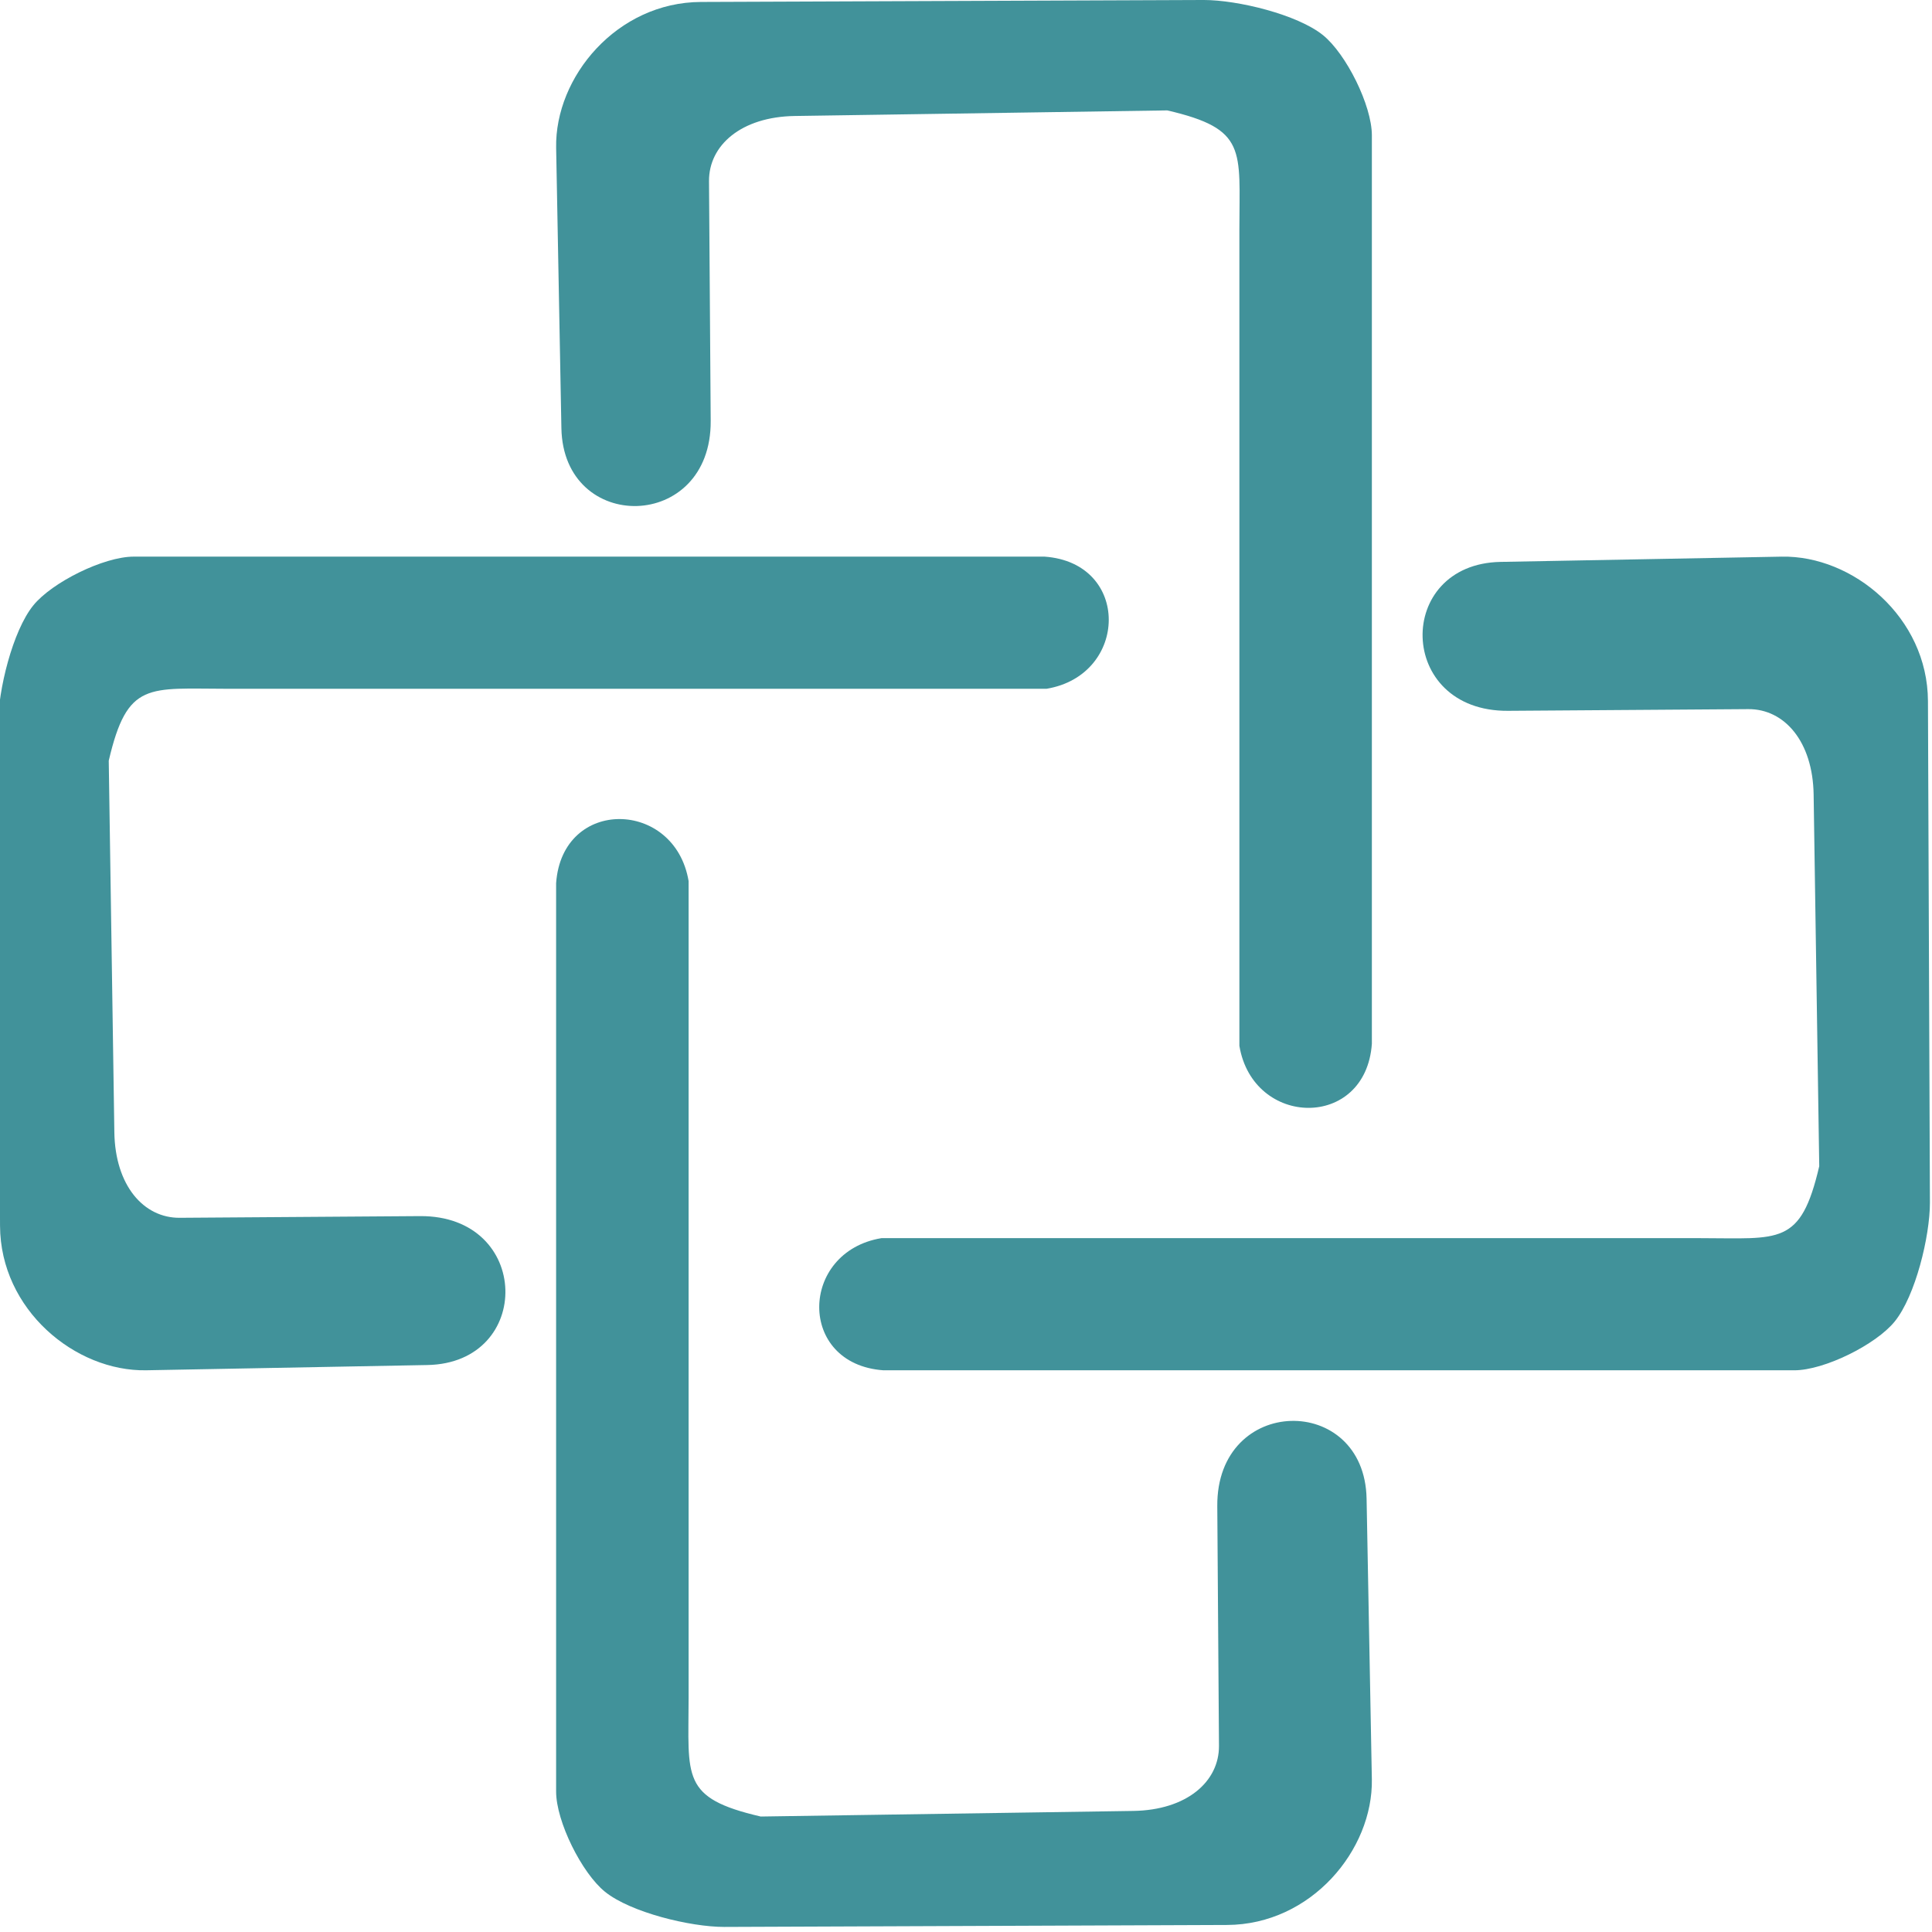
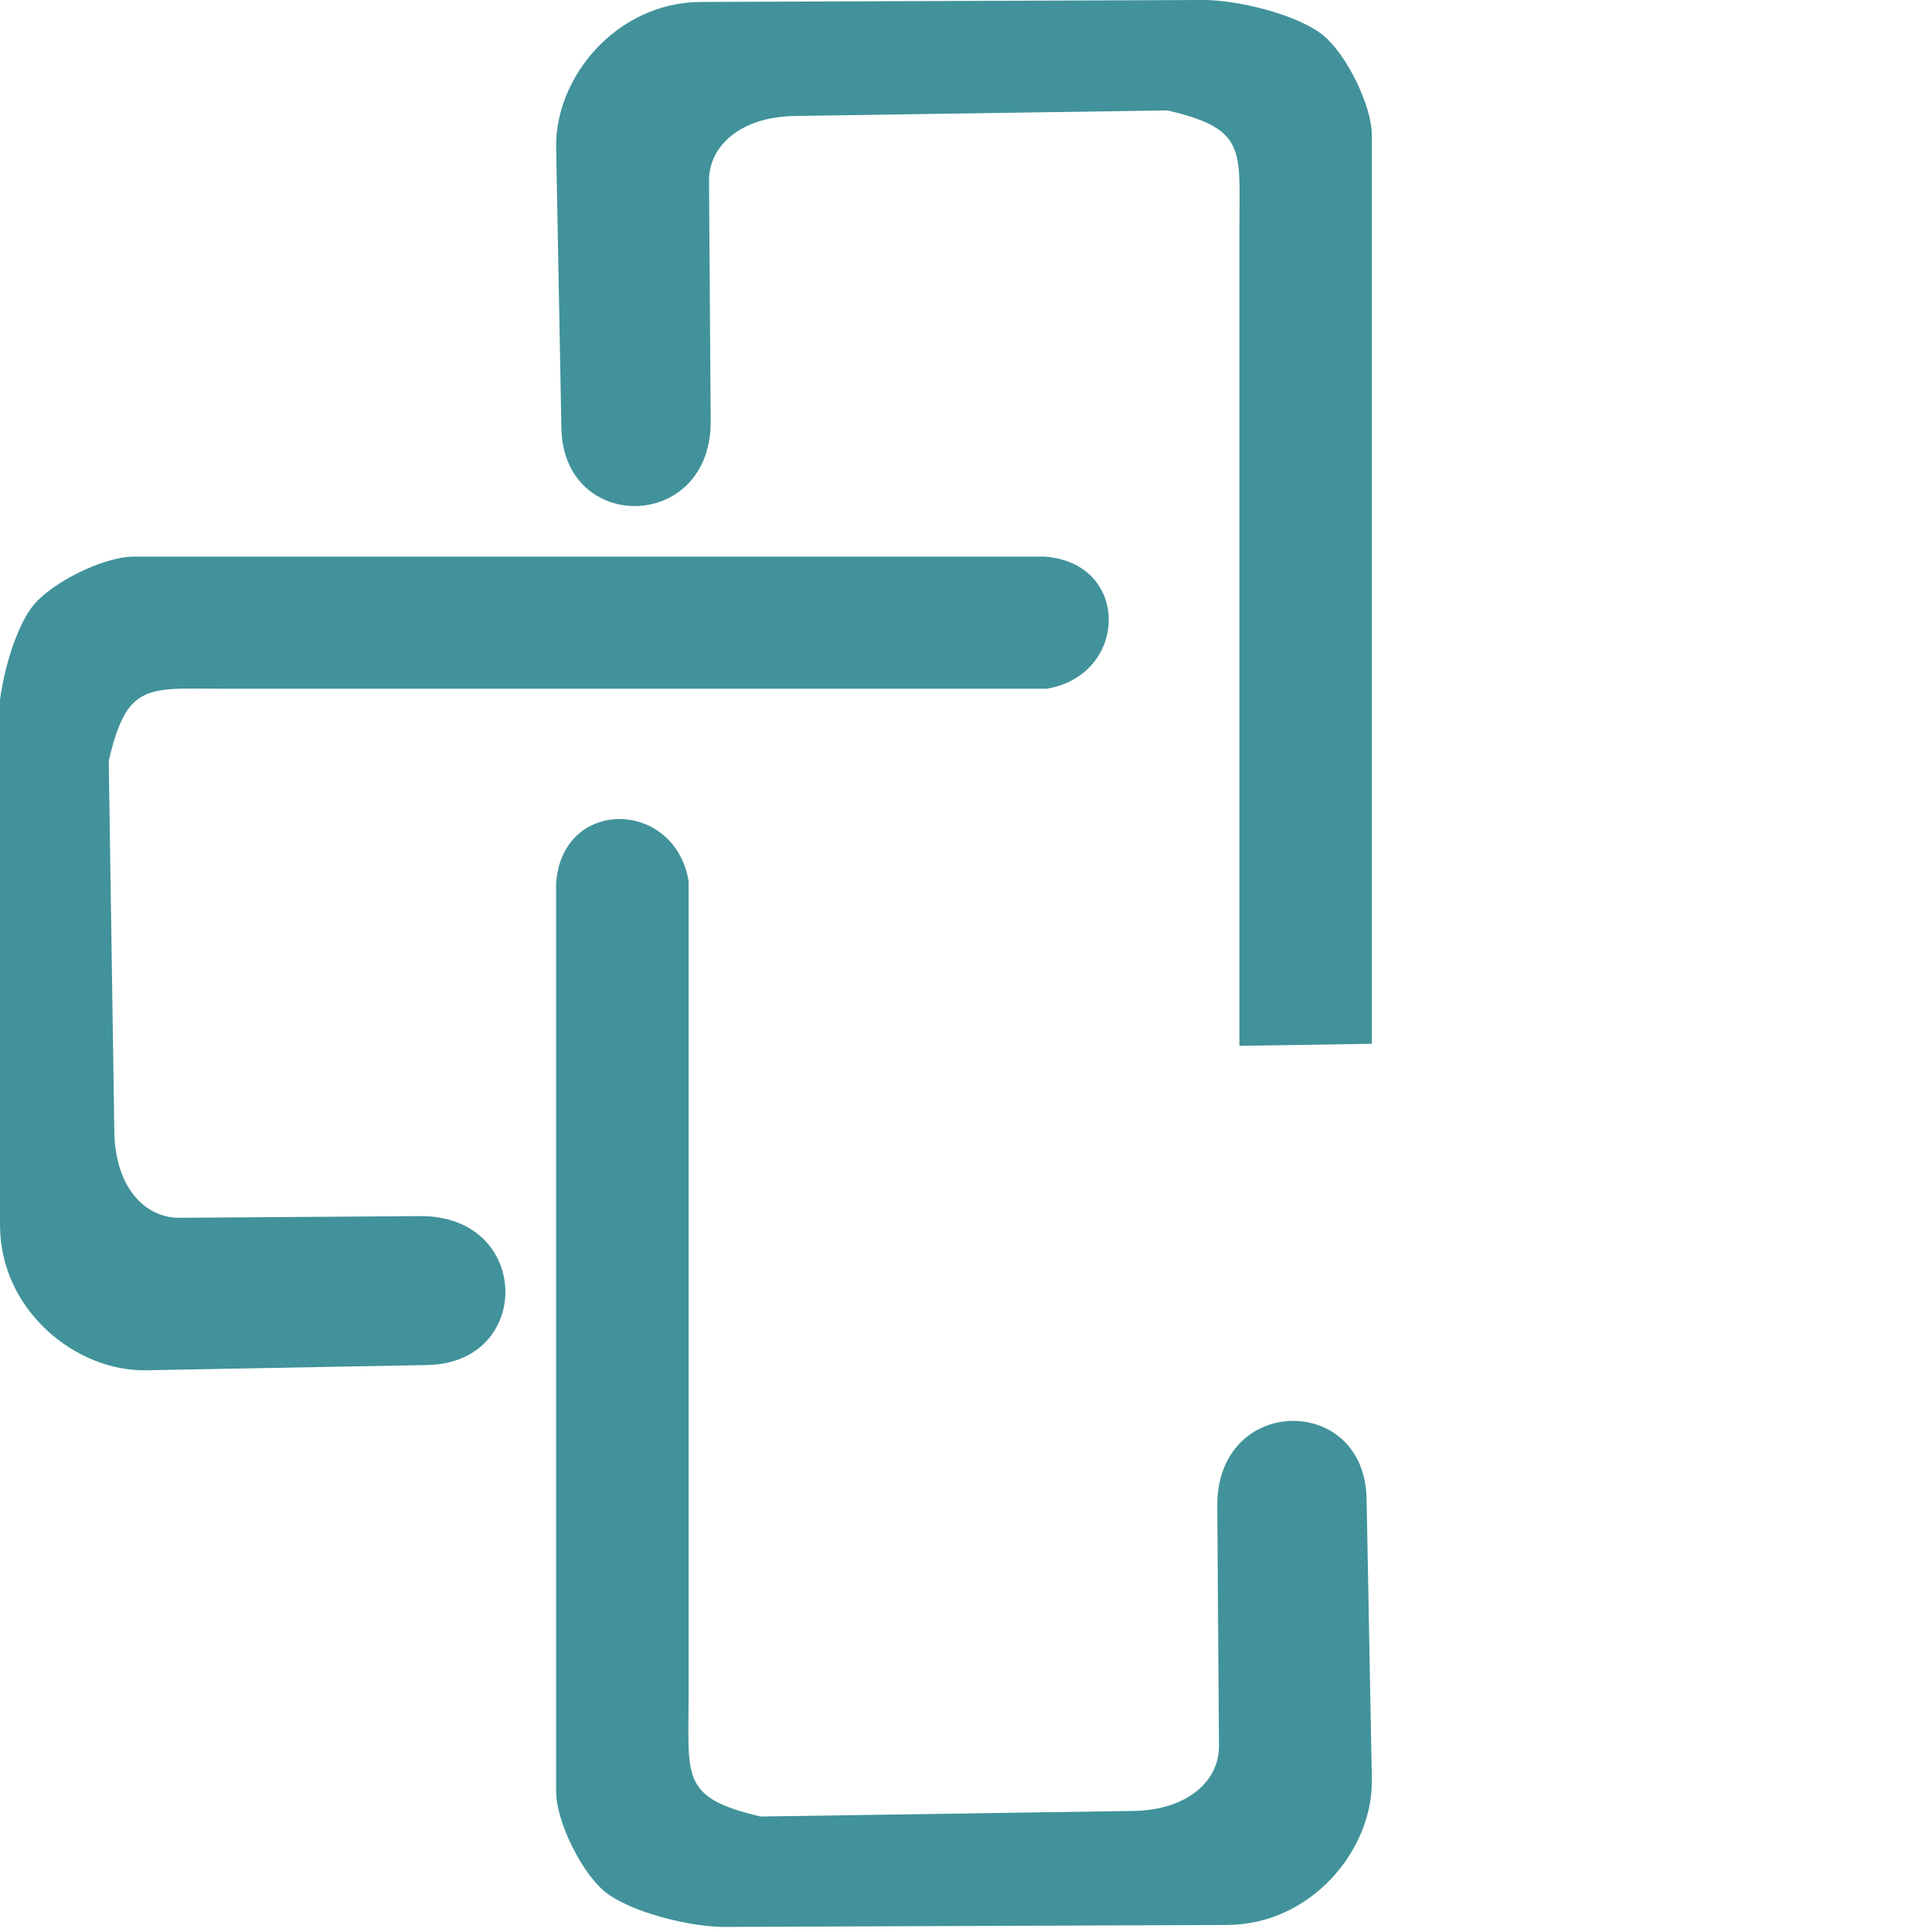
<svg xmlns="http://www.w3.org/2000/svg" xml:space="preserve" width="42.333mm" height="42.333mm" version="1.1" style="shape-rendering:geometricPrecision; text-rendering:geometricPrecision; image-rendering:optimizeQuality; fill-rule:evenodd; clip-rule:evenodd" viewBox="0 0 4233.32 4233.32">
  <defs>
    <style type="text/css">
   
    .fil0 {fill:#41929A}
   
  </style>
  </defs>
  <g id="Слой_x0020_1">
    <g id="_2607934476160">
-       <path class="fil0" d="M3005.99 2287.13l0 -1990.57c0,-65.57 -56.31,-178.56 -107.15,-219.57 -56.25,-45.35 -187.04,-77 -261.13,-77l-1101.76 4.3c-184.35,0.69 -320.27,164.46 -317.36,319.6l11.53 614.45c4.36,231.95 328.85,227.9 327.14,-16.25l-3.71 -525.15c-0.53,-78.73 70.82,-141.03 187.88,-142.78l816.24 -12.26c175.62,40.74 158.02,86.04 158.02,260.17l0 1789.49c29.97,179.49 276.85,184.5 290.3,-4.43z" />
+       <path class="fil0" d="M3005.99 2287.13l0 -1990.57c0,-65.57 -56.31,-178.56 -107.15,-219.57 -56.25,-45.35 -187.04,-77 -261.13,-77l-1101.76 4.3c-184.35,0.69 -320.27,164.46 -317.36,319.6l11.53 614.45c4.36,231.95 328.85,227.9 327.14,-16.25l-3.71 -525.15c-0.53,-78.73 70.82,-141.03 187.88,-142.78l816.24 -12.26c175.62,40.74 158.02,86.04 158.02,260.17l0 1789.49z" />
      <path class="fil0" d="M1218.54 1935.07l0 1990.58c0,65.56 56.31,178.56 107.15,219.56 56.24,45.35 187.04,77 261.12,77l1101.76 -4.3c184.35,-0.69 320.28,-164.46 317.37,-319.59l-11.53 -614.45c-4.36,-231.96 -328.86,-227.9 -327.15,16.24l3.71 525.15c0.54,78.73 -70.82,141.04 -187.88,142.79l-816.23 12.26c-175.62,-40.74 -158.02,-86.05 -158.02,-260.17l0 -1789.5c-29.98,-179.49 -276.86,-184.5 -290.3,4.43z" />
      <path class="fil0" d="M2288.74 1219.66l-1995.66 0c-65.73,0 -179.01,56.16 -220.12,106.87 -45.47,56.1 -77.2,186.56 -77.2,260.46l4.31 1098.95c0.69,183.88 164.88,319.46 320.41,316.56l616.02 -11.5c232.55,-4.35 228.48,-328.02 -16.29,-326.31l-526.49 3.7c-78.93,0.53 -141.39,-70.64 -143.15,-187.4l-12.29 -814.16c40.85,-175.17 86.27,-157.61 260.84,-157.61l1794.06 0c179.95,-29.9 184.98,-276.15 -4.44,-289.56z" />
-       <path class="fil0" d="M1935.79 3002.55l1995.66 0c65.73,0 179.01,-56.17 220.12,-106.88 45.47,-56.1 77.2,-186.56 77.2,-260.46l-4.31 -1098.95c-0.69,-183.88 -164.89,-319.46 -320.41,-316.56l-616.03 11.51c-232.54,4.34 -228.48,328.01 16.29,326.31l526.49 -3.7c78.93,-0.54 141.4,70.63 143.15,187.4l12.29 814.15c-40.84,175.17 -86.26,157.62 -260.83,157.62l-1794.07 0c-179.95,29.9 -184.97,276.15 4.45,289.56z" />
    </g>
  </g>
</svg>